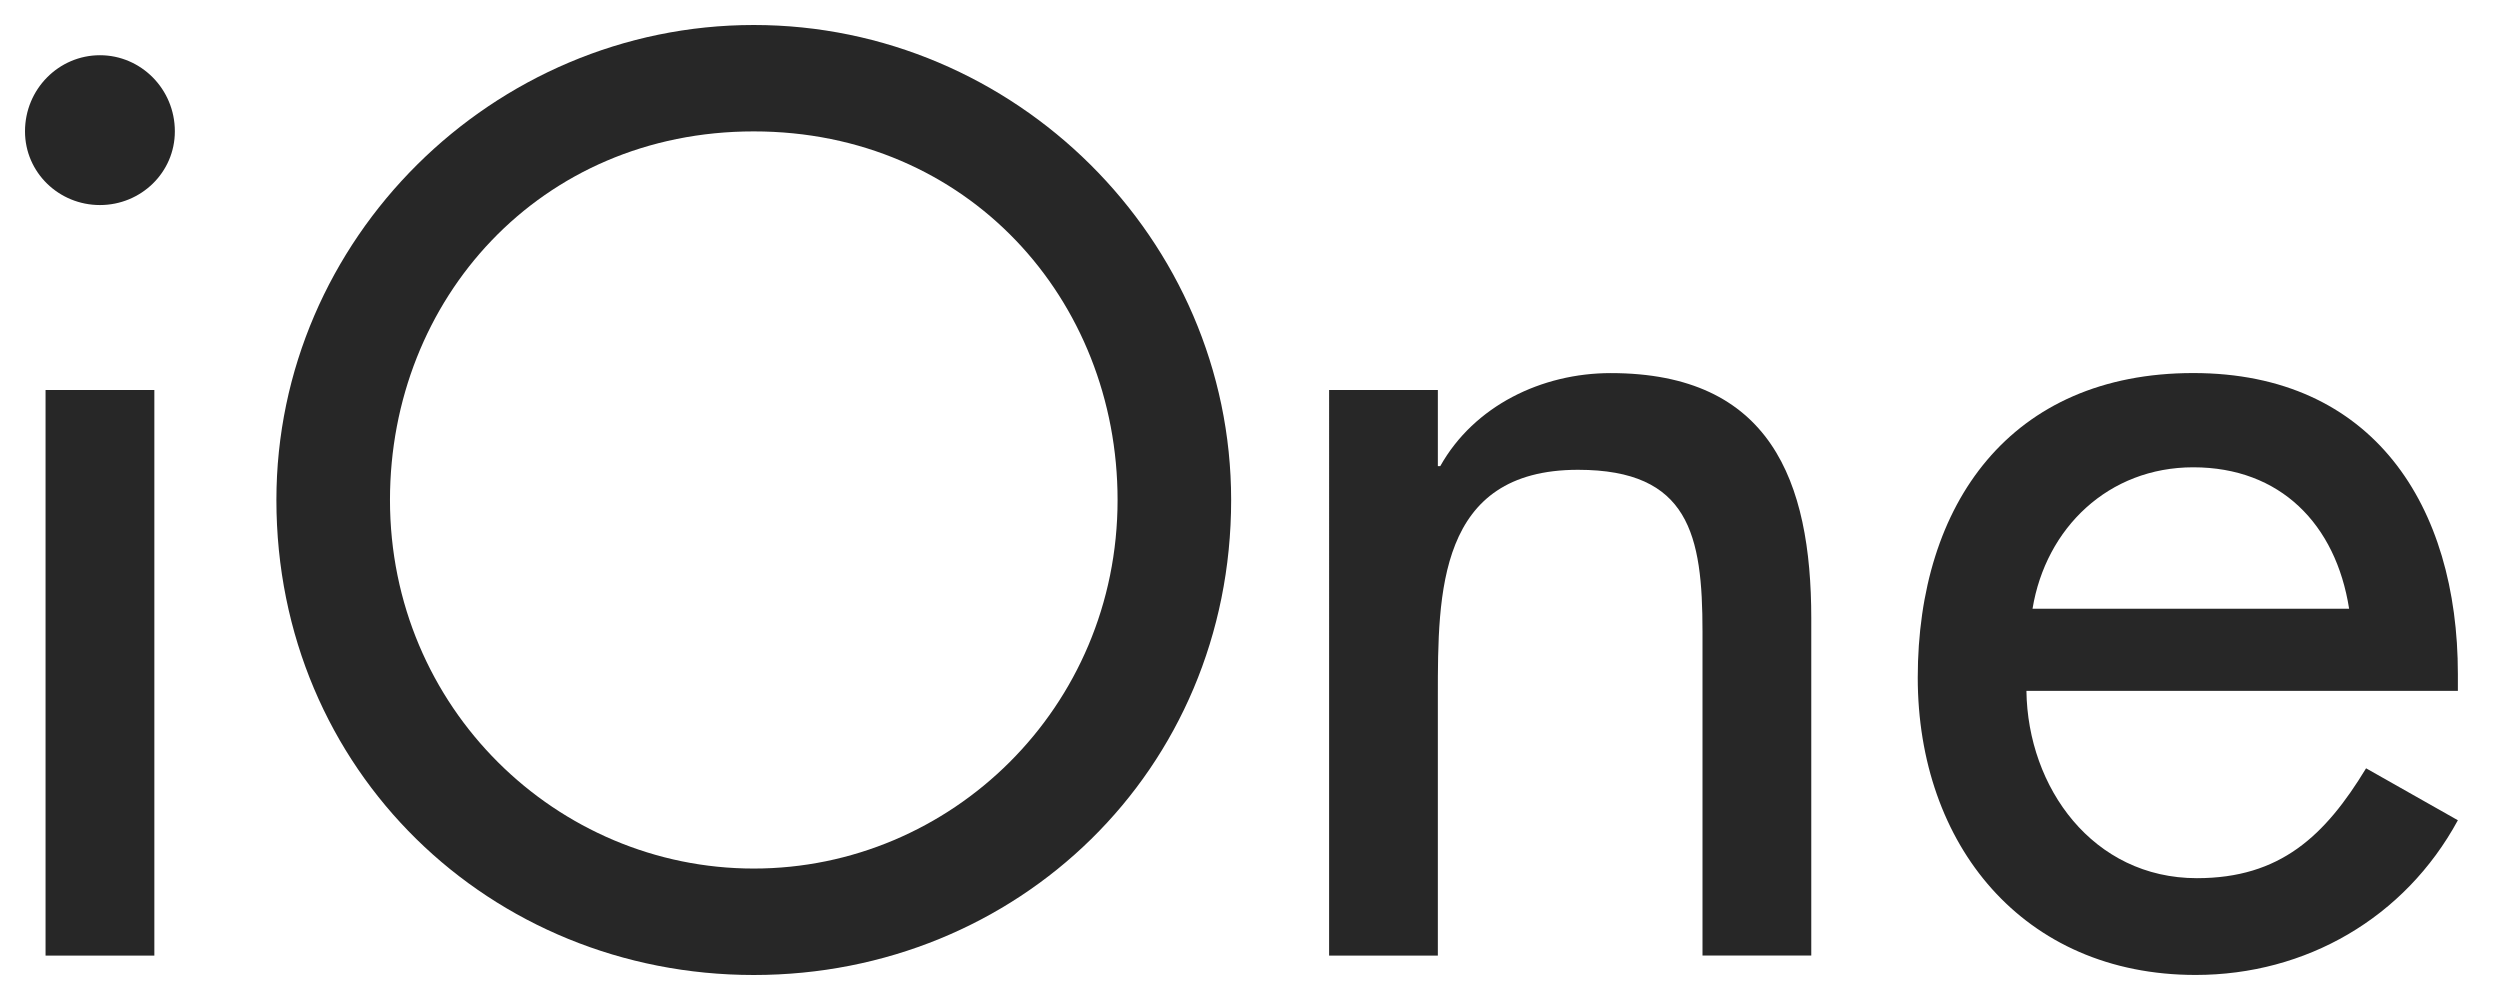
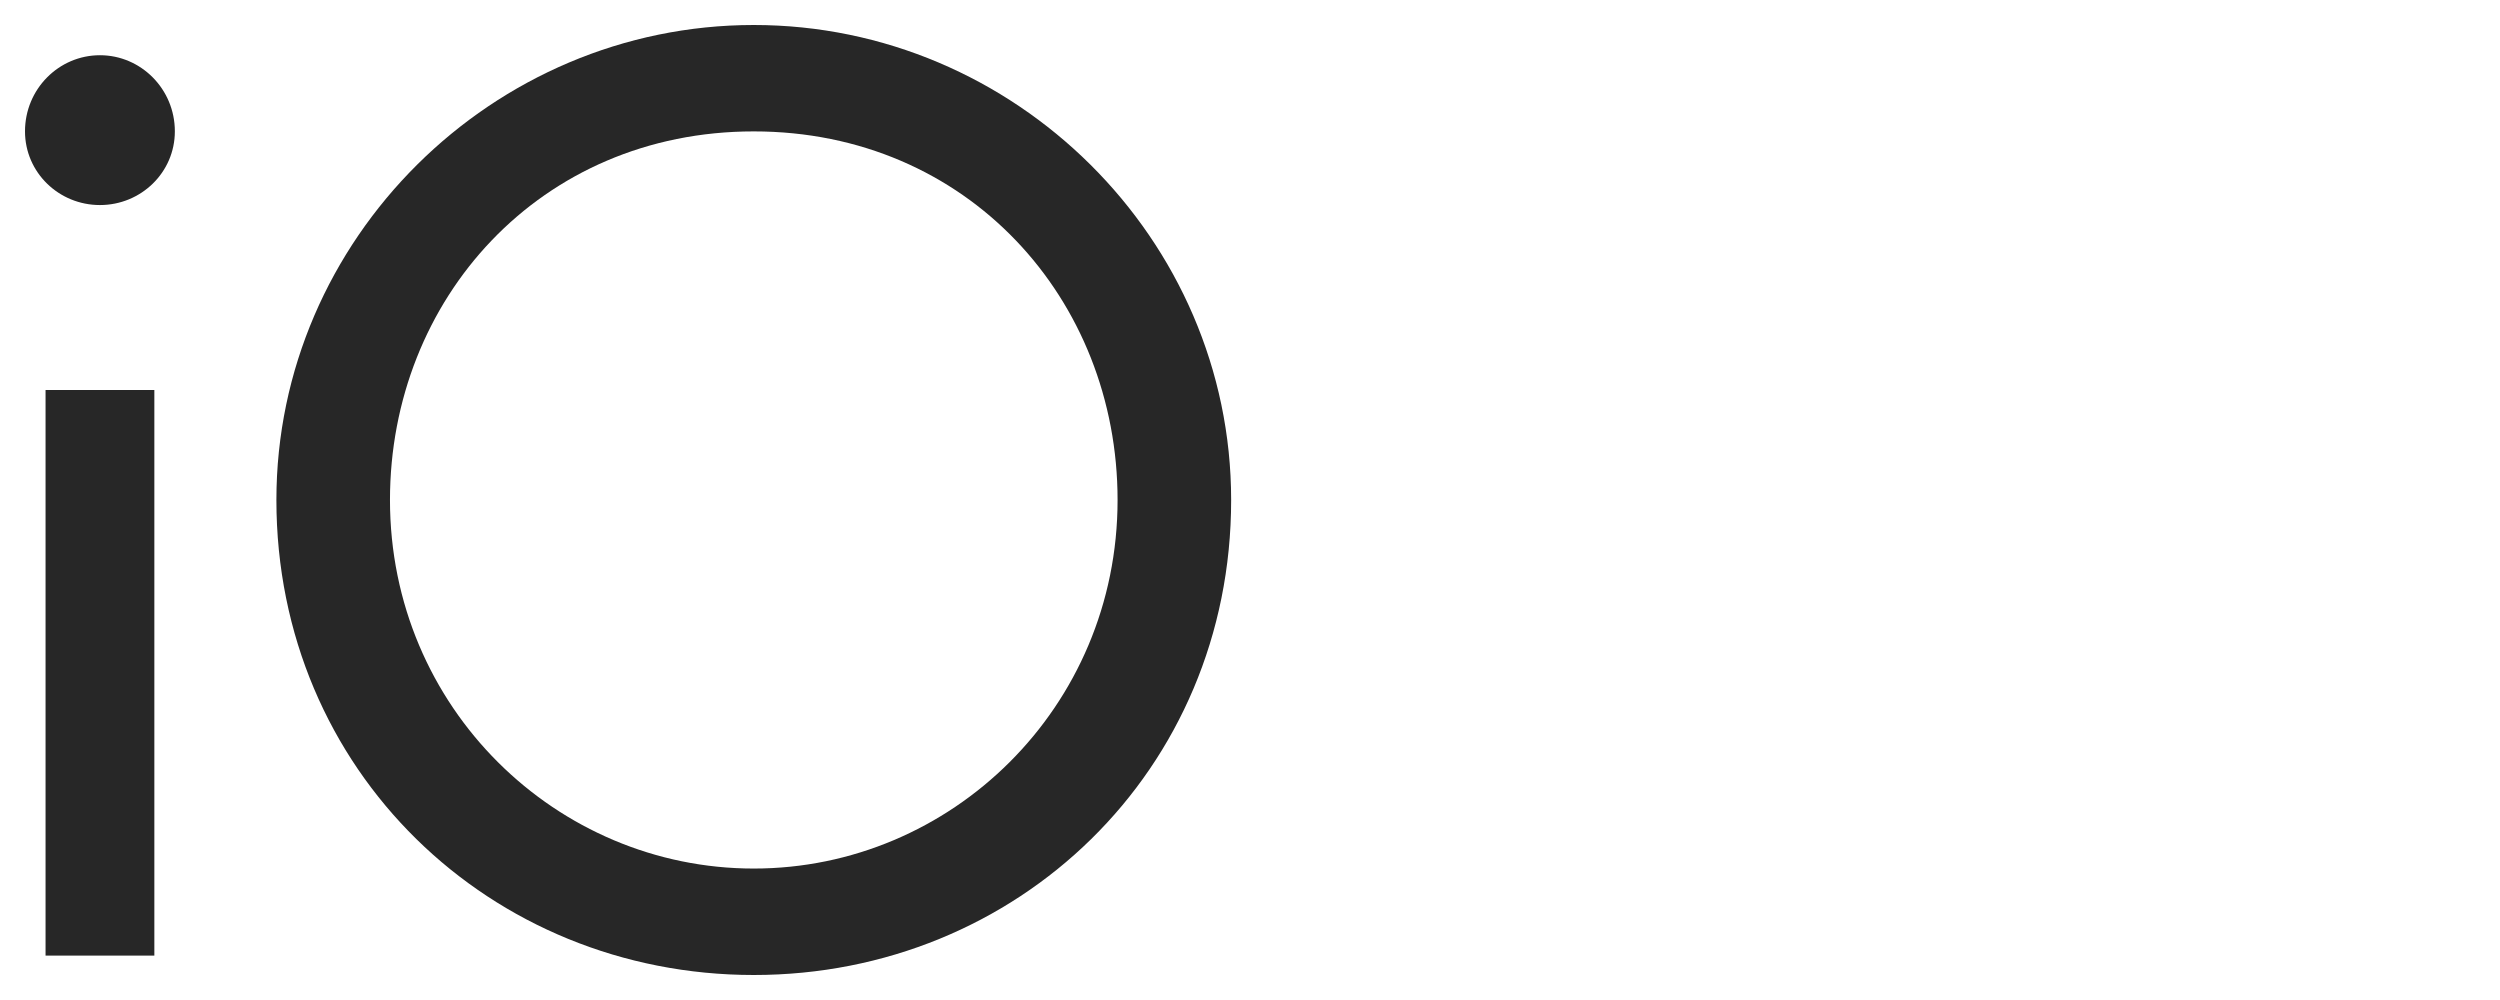
<svg xmlns="http://www.w3.org/2000/svg" version="1.1" id="Layer_1" x="0px" y="0px" width="100px" height="40px" viewBox="0 30 100 40" enable-background="new 0 30 100 40" xml:space="preserve">
  <g>
    <path fill="#272727" d="M6.994,35.254c0,1.644-1.353,2.948-2.997,2.948S1,36.898,1,35.254c0-1.692,1.354-3.045,2.998-3.045   C5.639,32.209,6.994,33.562,6.994,35.254z M6.173,68.223H1.822V45.6h4.352V68.223z" />
    <path fill="#272727" d="M49.246,50c0,10.828-8.556,19-19.094,19c-10.537,0-19.096-8.172-19.096-19c0-10.441,8.654-19,19.096-19   C40.593,31,49.246,39.557,49.246,50z M44.703,50c0-8.025-5.995-14.744-14.553-14.744c-8.557,0-14.551,6.719-14.551,14.744   c0,8.314,6.671,14.742,14.551,14.742C38.031,64.742,44.703,58.314,44.703,50z" />
-     <path fill="#272727" d="M57.514,48.646h0.096c1.355-2.417,4.062-3.722,6.818-3.722c6.383,0,8.023,4.303,8.023,9.812v13.486H68.1   V55.268c0-3.865-0.531-6.476-4.979-6.476c-5.607,0-5.607,4.931-5.607,9.039v10.393h-4.35V45.6h4.35V48.646z" />
-     <path fill="#272727" d="M81.057,57.635c0.051,3.869,2.66,7.492,6.818,7.492c3.334,0,5.125-1.689,6.768-4.395l3.672,2.078   c-2.127,3.916-6.09,6.188-10.49,6.188c-6.914,0-11.115-5.221-11.115-11.893c0-6.963,3.721-12.183,11.021-12.183   c7.203,0,10.584,5.318,10.584,12.037v0.676H81.057z M93.965,54.35c-0.531-3.385-2.754-5.658-6.234-5.658   c-3.385,0-5.898,2.417-6.43,5.658H93.965z" />
  </g>
</svg>